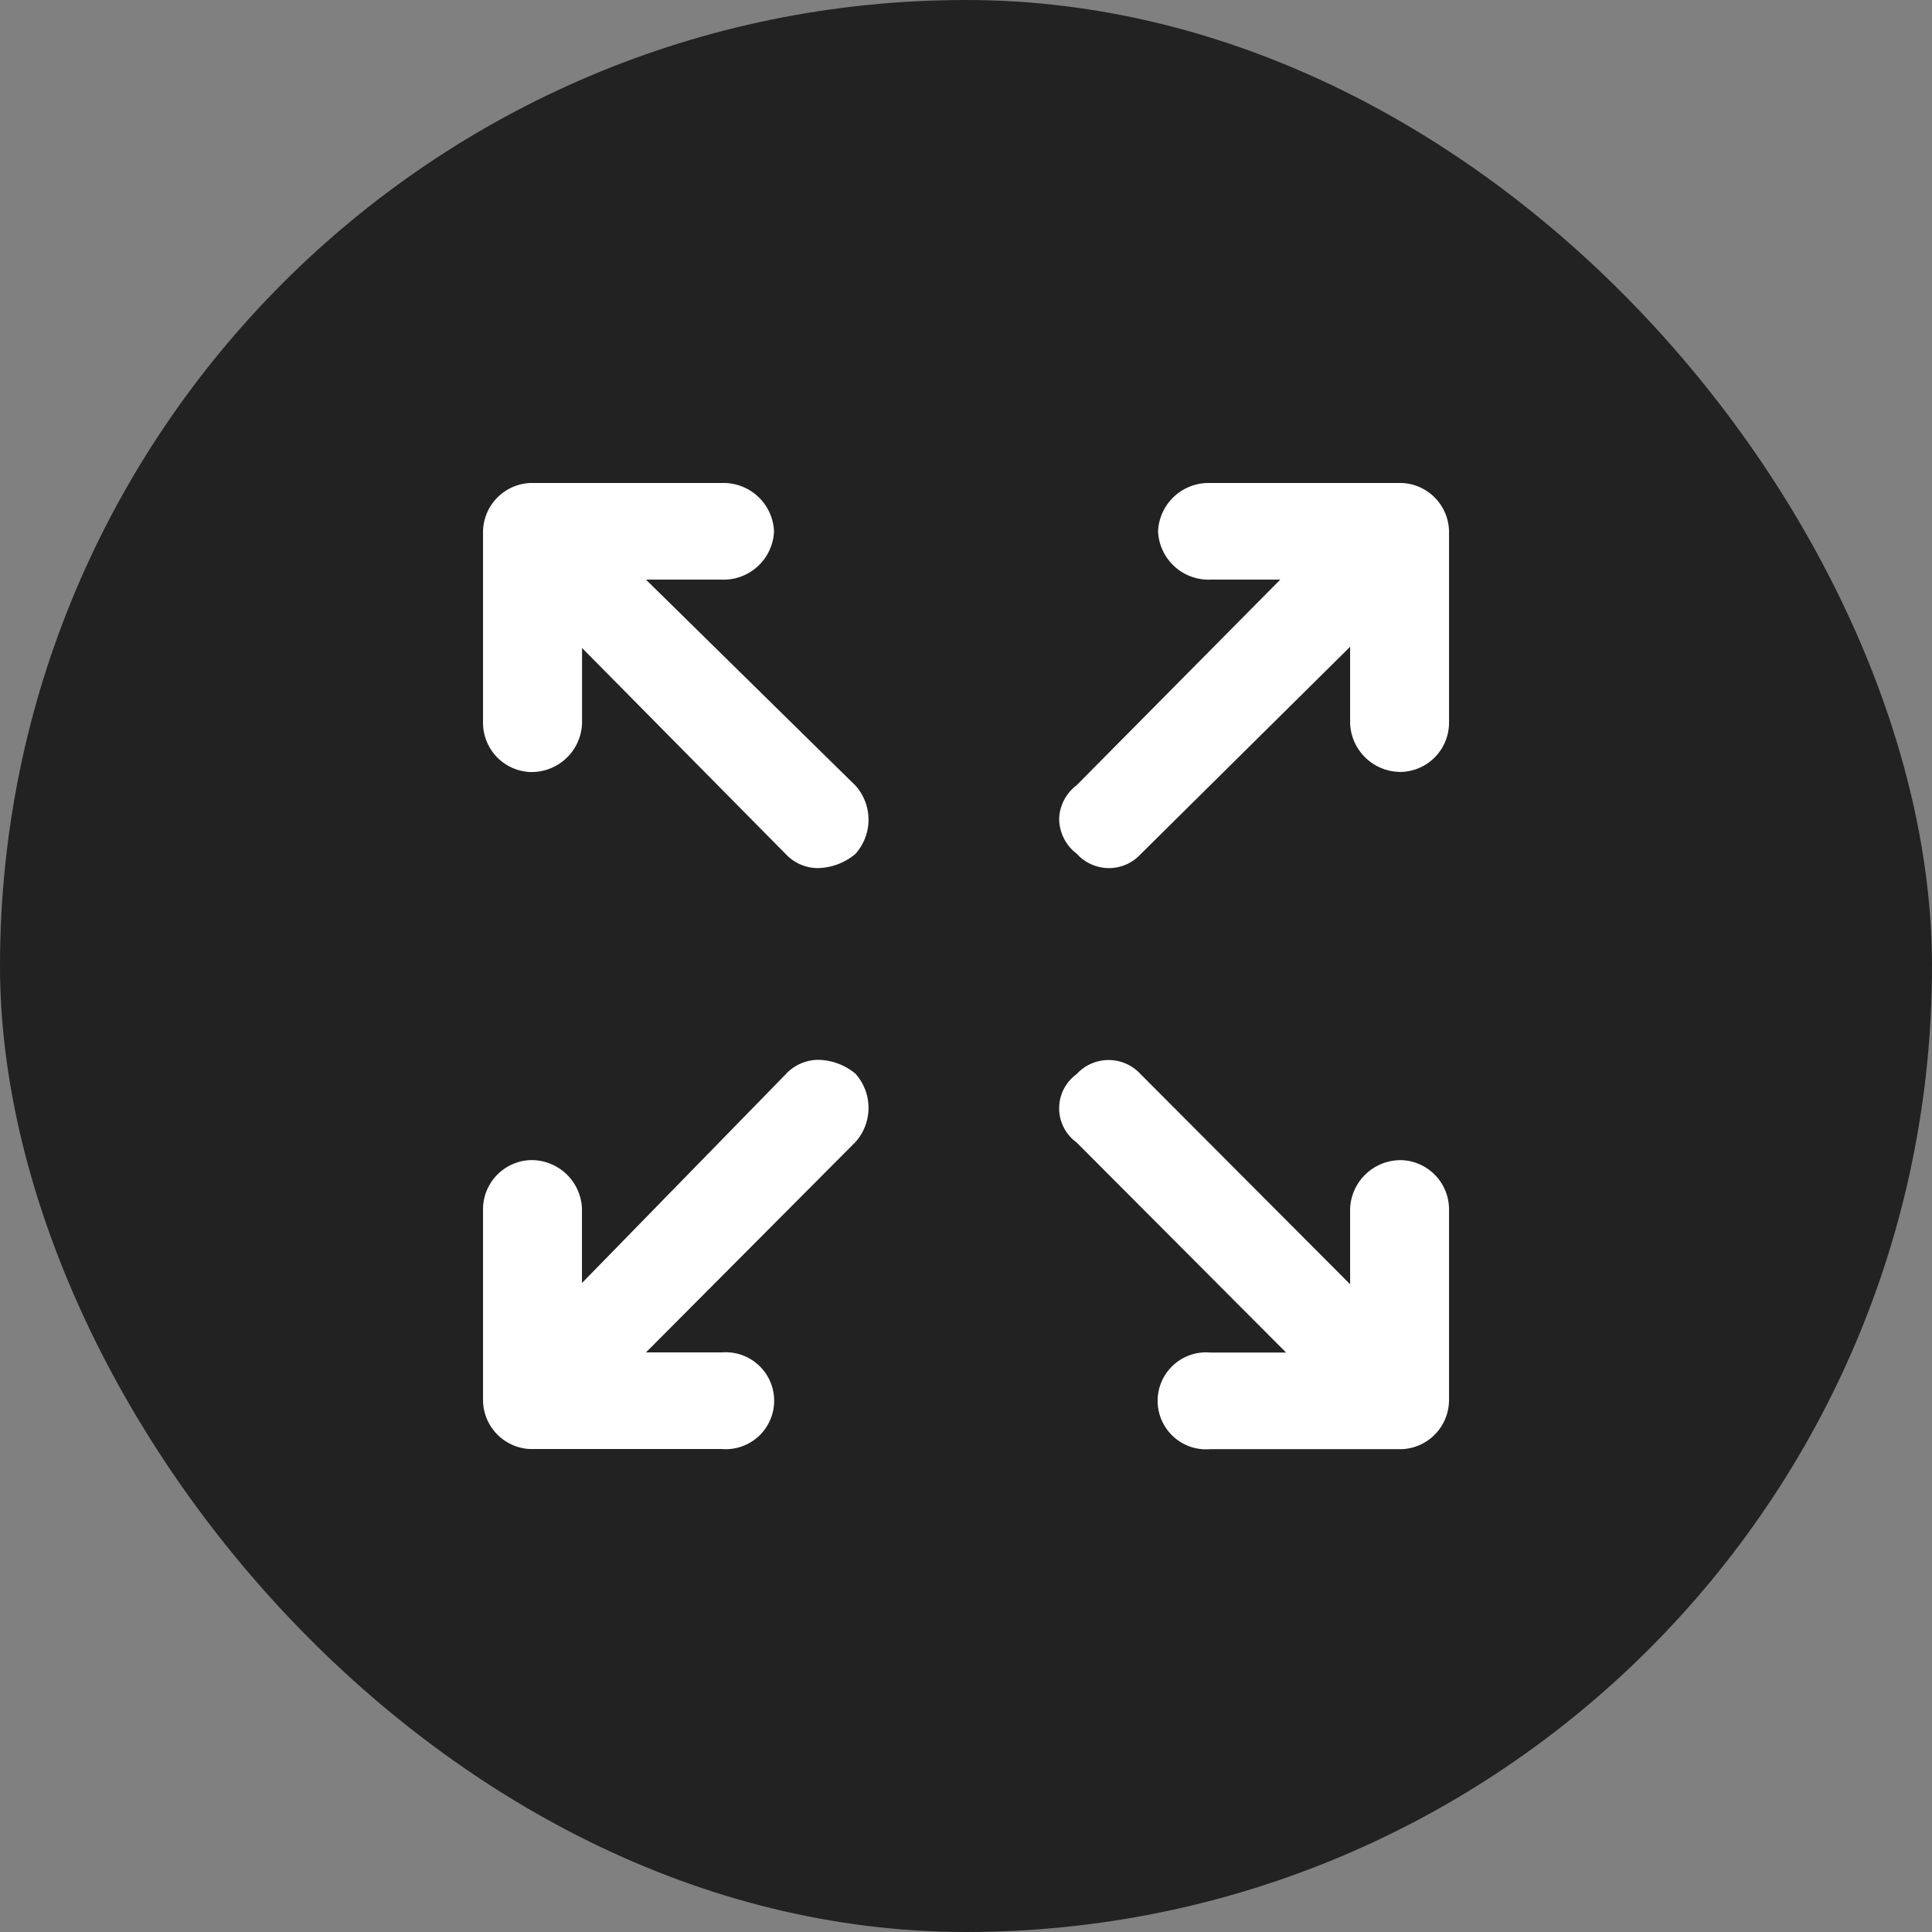
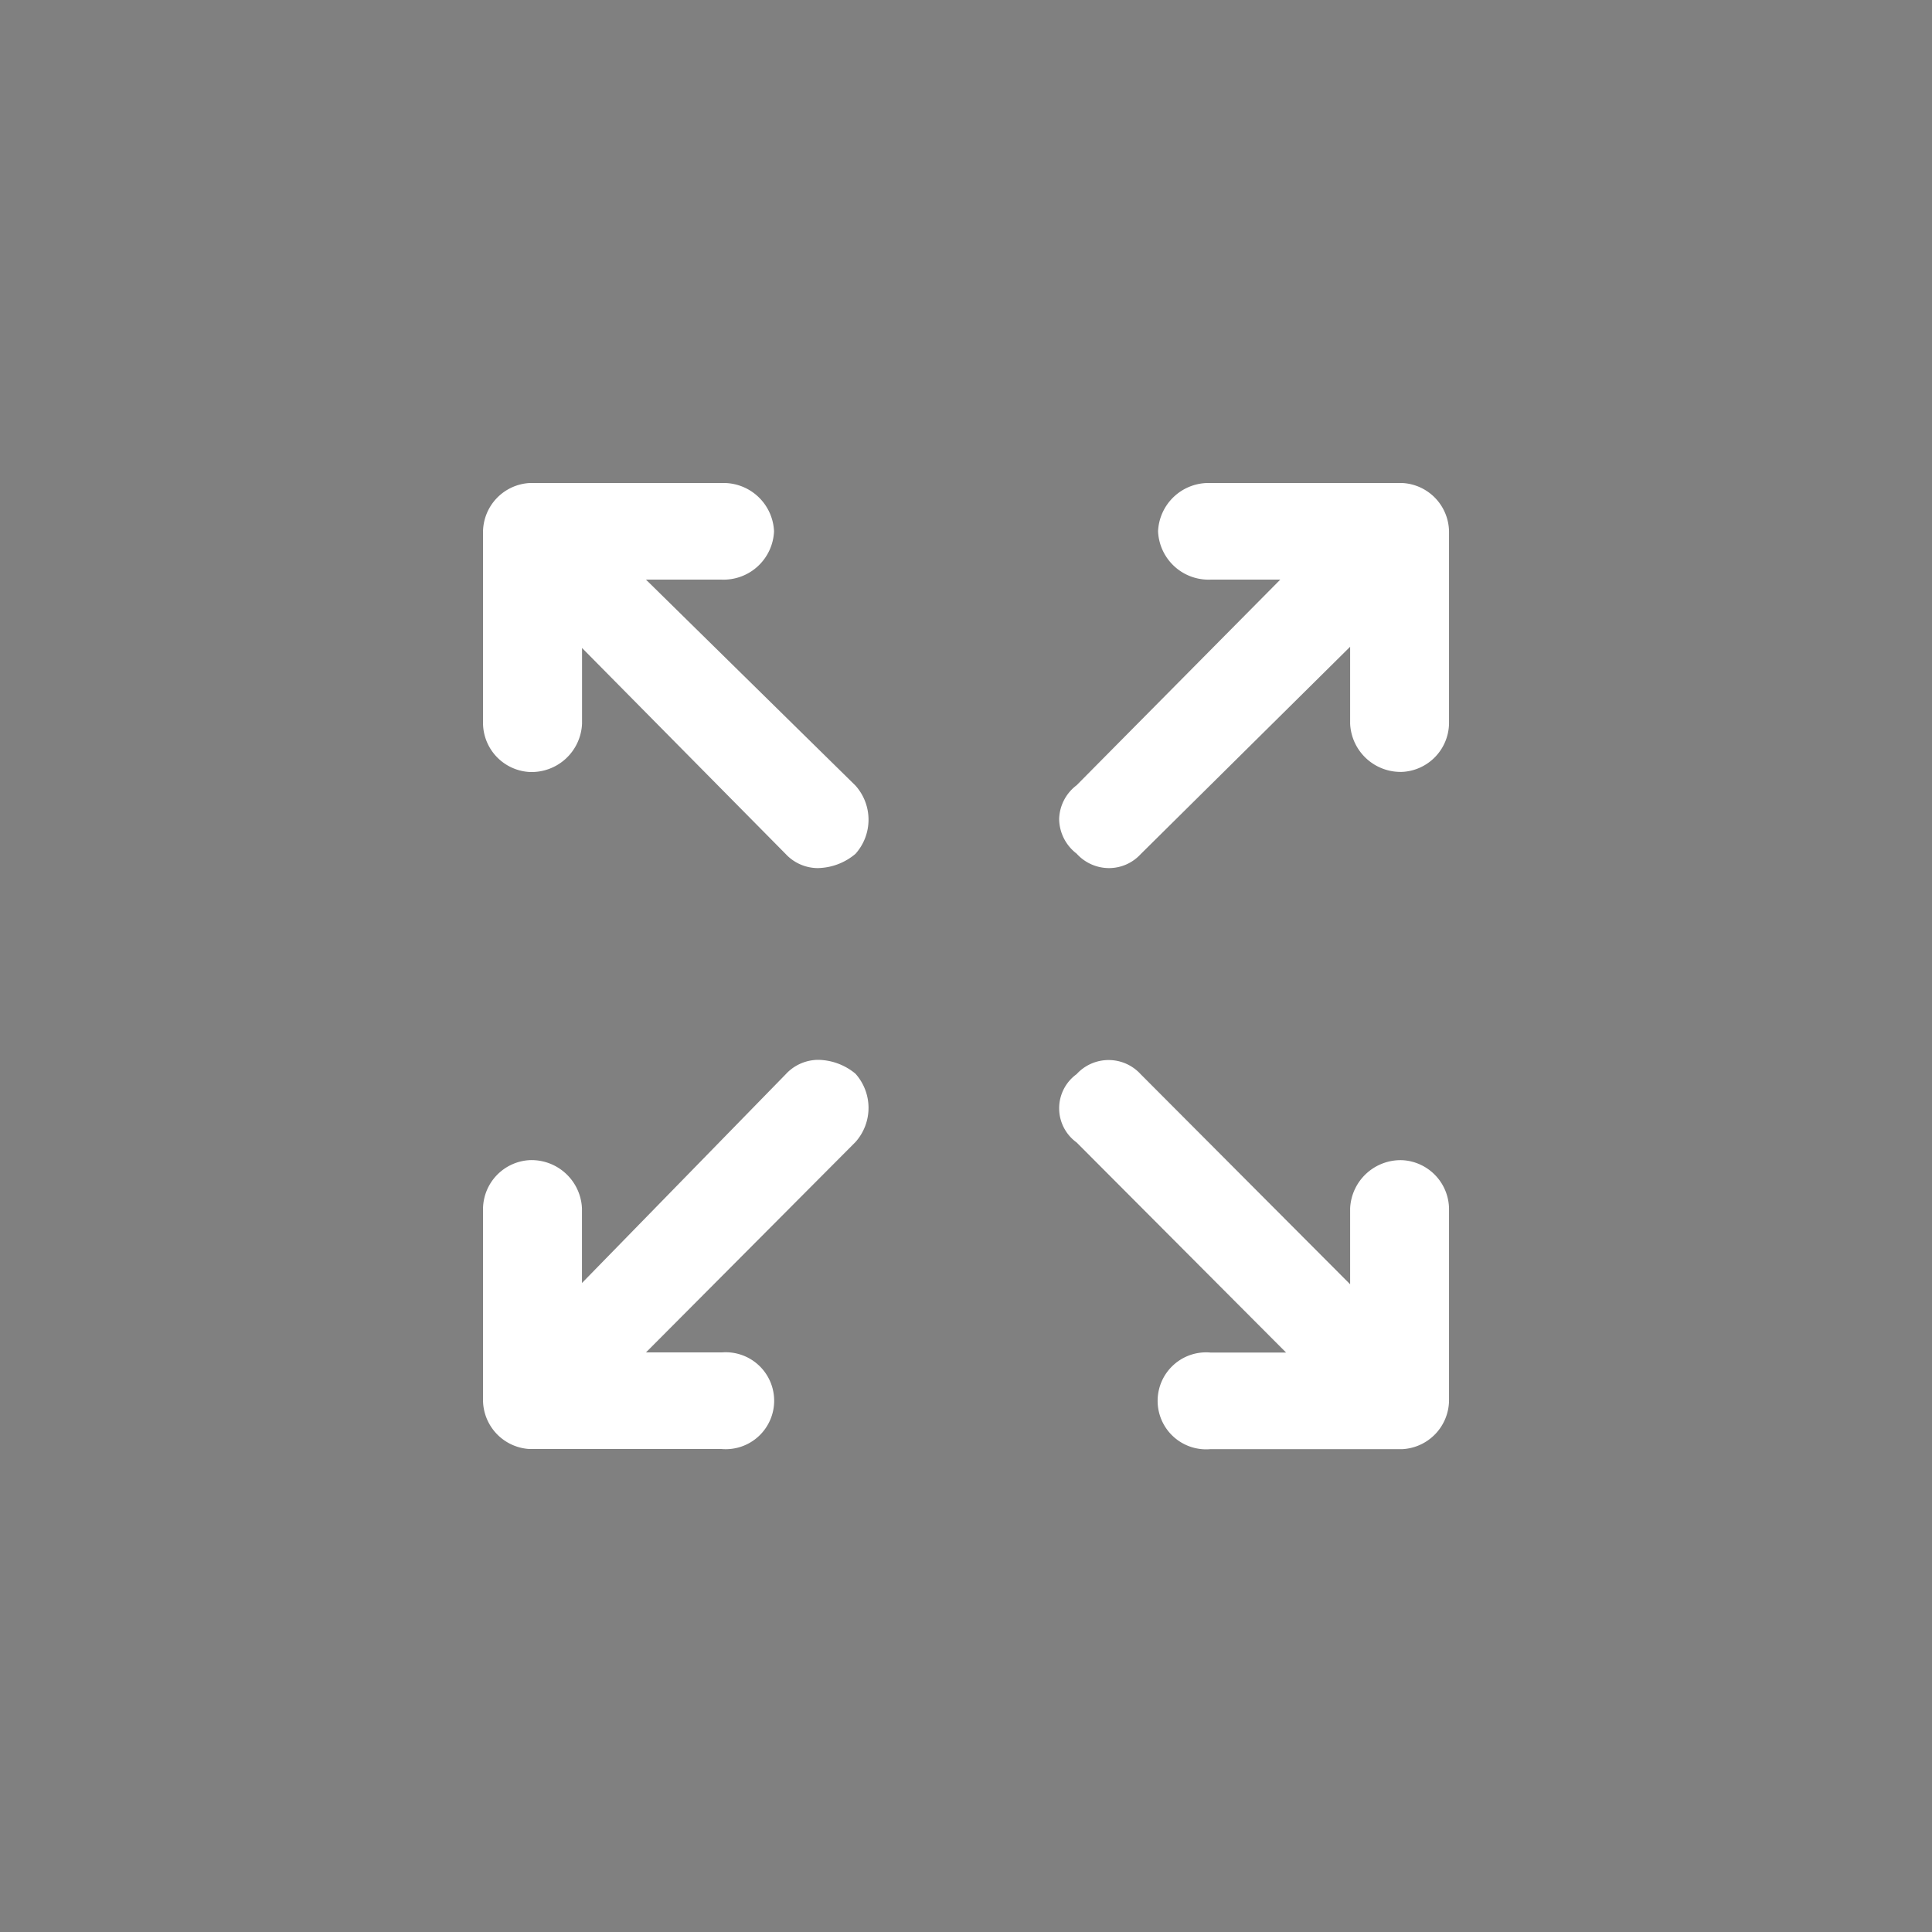
<svg xmlns="http://www.w3.org/2000/svg" width="80" height="80" viewBox="0 0 80 80">
  <rect x="0" y="0" width="80" height="80" fill="#808080" stroke="none" />
  <defs>
    <style>.a{fill:#222;}.b{fill:#fff;}</style>
  </defs>
  <g transform="translate(10.207 10.207)">
-     <rect class="a" width="80" height="80" rx="40" transform="translate(-10.207 -10.207)" />
    <path class="b" d="M38.074,40.005H30.121a2.008,2.008,0,1,1,0-4h3.132l-8.675-8.7a1.745,1.745,0,0,1,0-2.827,1.795,1.795,0,0,1,2.652,0l8.675,8.7V30.04a2.092,2.092,0,0,1,2.169-2,2.041,2.041,0,0,1,1.926,2V38A2.042,2.042,0,0,1,38.074,40.005ZM9.881,40H1.928A2.042,2.042,0,0,1,0,38V30.038a2.041,2.041,0,0,1,1.928-2,2.091,2.091,0,0,1,2.169,2v3.088l8.434-8.641a1.835,1.835,0,0,1,1.369-.6,2.47,2.47,0,0,1,1.522.574,2.122,2.122,0,0,1,0,2.83L6.747,36H9.881a2.007,2.007,0,1,1,0,4ZM25.918,15.945a1.809,1.809,0,0,1-1.34-.6,1.831,1.831,0,0,1-.722-1.424,1.81,1.81,0,0,1,.722-1.405L33.012,4H30.121a2.092,2.092,0,0,1-2.169-2,2.092,2.092,0,0,1,2.169-2h7.953A2.041,2.041,0,0,1,40,2V9.961a2.042,2.042,0,0,1-1.926,2,2.092,2.092,0,0,1-2.169-2V6.78l-8.675,8.589A1.78,1.78,0,0,1,25.918,15.945Zm-12.032,0a1.824,1.824,0,0,1-1.355-.585L4.1,6.83V9.966a2.092,2.092,0,0,1-2.169,2A2.042,2.042,0,0,1,0,9.966V2A2.046,2.046,0,0,1,1.928,0H9.881a2.092,2.092,0,0,1,2.169,2A2.092,2.092,0,0,1,9.881,4H6.747l8.675,8.528a2.118,2.118,0,0,1,0,2.827A2.476,2.476,0,0,1,13.886,15.944Z" transform="translate(9.794 9.794)" />
  </g>
</svg>